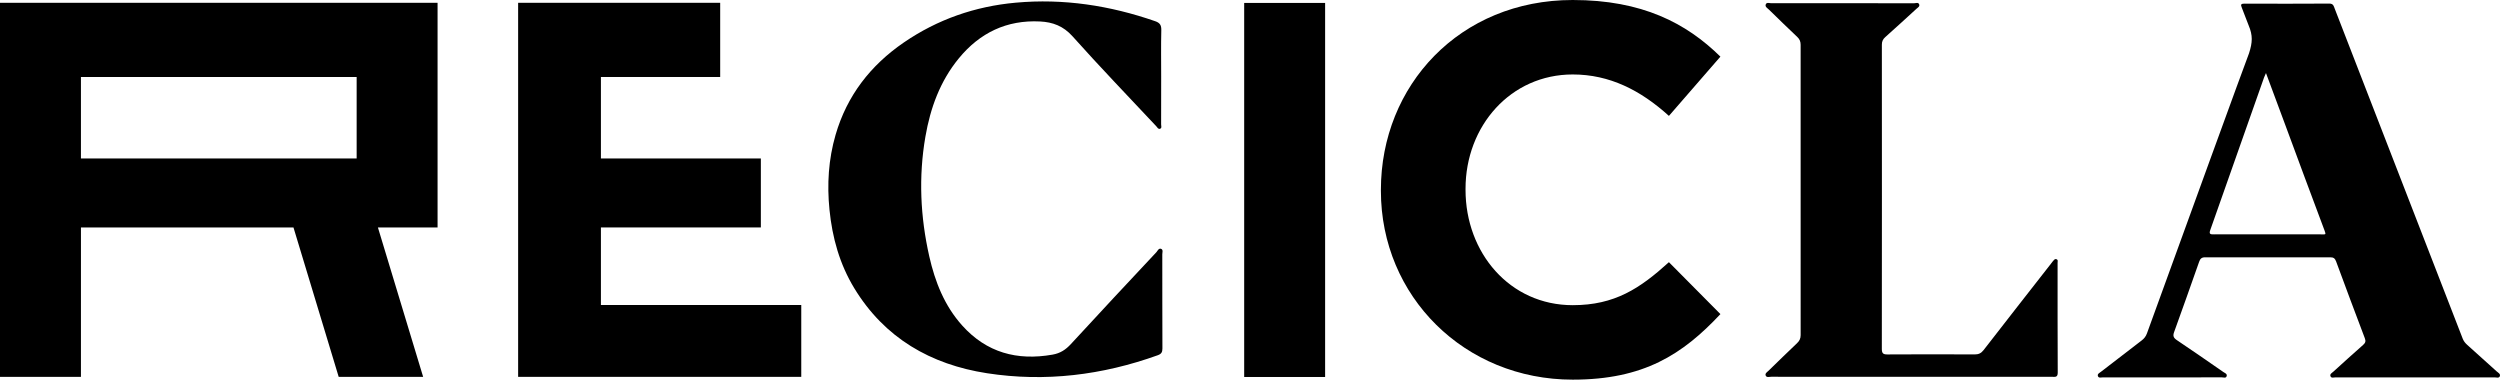
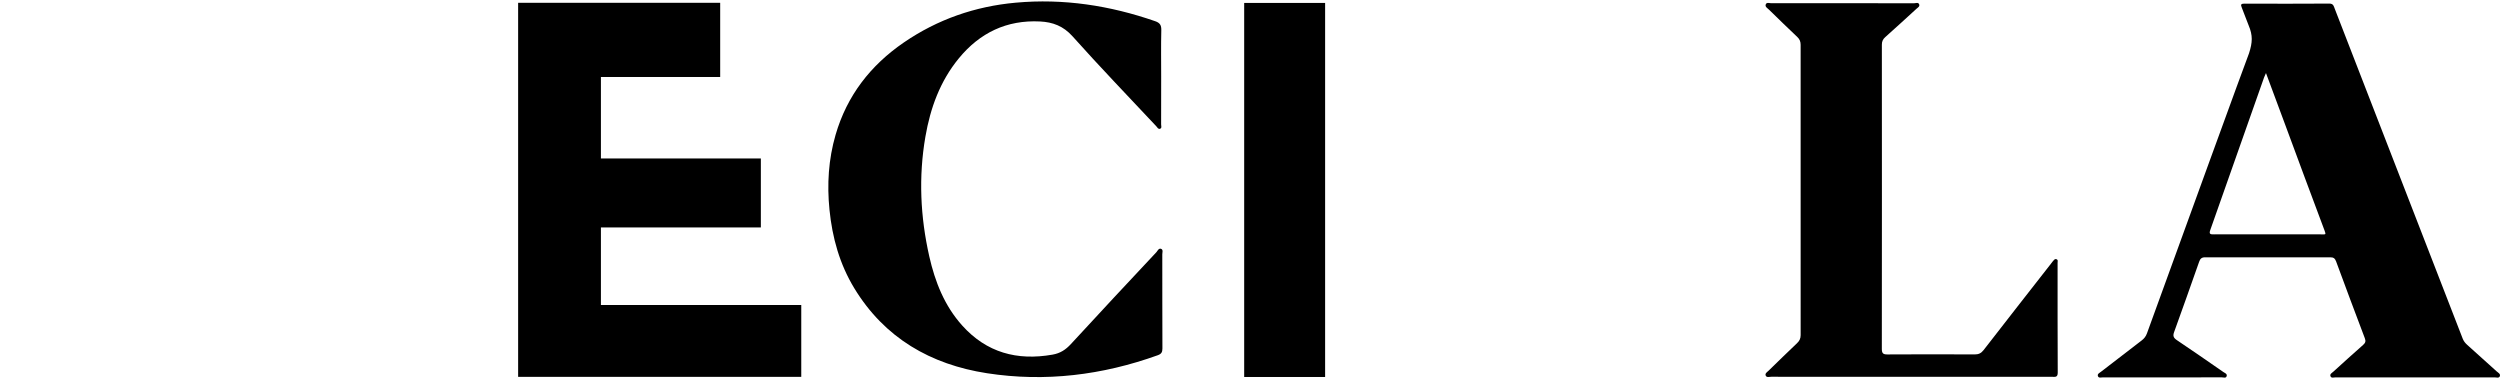
<svg xmlns="http://www.w3.org/2000/svg" version="1.1" id="Layer_1" x="0px" y="0px" width="487.292px" height="74px" viewBox="0 0 487.292 74" enable-background="new 0 0 487.292 74" xml:space="preserve">
  <path d="M486.654,72.4c-1.901-1.73-3.812-3.452-5.731-5.161c-0.395-0.35-0.706-0.732-0.899-1.226  c-5.256-13.552-10.514-27.104-15.769-40.655c-3.056-7.888-6.107-15.775-9.175-23.658c-0.185-0.473-0.246-1.008-1.062-1.001  c-5.519,0.041-11.04,0.027-16.561,0.009c-0.668,0-0.738,0.198-0.495,0.774c0.474,1.148,0.864,2.344,1.342,3.482  c0.817,1.938,0.758,3.286,0.066,5.431c-0.374,0.865-13.591,37.214-19.896,54.594c-0.218,0.593-0.544,1.001-1.024,1.37  c-2.657,2.028-5.297,4.072-7.943,6.112c-0.28,0.219-0.73,0.403-0.591,0.828c0.151,0.452,0.636,0.256,0.975,0.26  c7.729,0.007,15.458,0.007,23.19-0.004c0.317-0.004,0.819,0.229,0.94-0.271c0.104-0.437-0.367-0.574-0.657-0.774  c-3.021-2.085-6.029-4.189-9.082-6.229c-0.646-0.437-0.774-0.829-0.521-1.53c1.789-4.96,3.138-8.747,4.885-13.724  c0.214-0.612,0.505-0.877,1.18-0.873c7.84,0.016,16.548,0.009,24.387,0c0.599-0.004,0.91,0.196,1.128,0.79  c1.99,5.391,3.56,9.603,5.601,14.977c0.223,0.583,0.128,0.902-0.328,1.306c-1.962,1.72-3.885,3.479-5.818,5.229  c-0.26,0.239-0.706,0.443-0.551,0.86c0.162,0.448,0.641,0.241,0.979,0.241c5.151,0.011,10.306,0.008,15.457,0.008  c5.19,0,10.379,0.003,15.568-0.008c0.343,0,0.834,0.196,1.004-0.211C487.44,72.883,486.938,72.655,486.654,72.4 M452.447,45.682  c-6.664-0.022-14.255-0.01-20.918,0c-0.595,0-1.017,0.012-0.719-0.82c3.376-9.528,7.133-20.235,10.496-29.766  c0.073-0.207,0.17-0.403,0.37-0.858c1.253,3.372,2.443,6.558,3.626,9.748c2.418,6.522,5.348,14.476,7.805,20.985  C453.418,45.796,453.291,45.687,452.447,45.682" />
  <path d="M226.326,48.506c-0.443-0.183-0.671,0.332-0.899,0.622c-5.574,5.961-11.161,11.908-16.679,17.923  c-1.021,1.11-2.079,1.809-3.595,2.073c-6.902,1.22-12.866-0.396-17.609-5.685c-3.453-3.845-5.293-8.52-6.411-13.462  c-1.744-7.715-2.11-15.502-0.757-23.331c0.965-5.6,2.857-10.815,6.507-15.264c4.086-4.987,9.341-7.528,15.855-7.197  c2.46,0.125,4.526,0.887,6.311,2.885c5.321,5.952,10.86,11.703,16.319,17.529c0.207,0.221,0.387,0.632,0.75,0.497  c0.388-0.142,0.205-0.566,0.205-0.862c0.013-3.128,0.01-6.255,0.01-9.382c0-2.987-0.049-5.969,0.024-8.951  c0.024-0.981-0.249-1.447-1.204-1.775c-8.818-3.061-17.862-4.451-27.179-3.605c-7.915,0.717-15.232,3.255-21.799,7.756  c-6.5,4.456-11.091,10.369-13.305,17.994c-1.388,4.784-1.689,9.662-1.19,14.615c0.543,5.433,1.975,10.58,4.819,15.267  c5.909,9.738,14.911,14.898,25.895,16.596c11.344,1.75,22.467,0.373,33.271-3.507c0.699-0.252,0.914-0.6,0.91-1.325  c-0.028-6.108-0.014-12.223-0.024-18.333C226.551,49.214,226.762,48.684,226.326,48.506" />
  <path d="M400.801,50.516c-0.346-0.09-0.498,0.235-0.689,0.438c-0.12,0.128-0.217,0.284-0.327,0.425  c-4.391,5.619-8.788,11.229-13.154,16.866c-0.475,0.607-0.965,0.842-1.727,0.838c-5.667-0.027-11.337-0.034-17.004,0.004  c-0.848,0.007-1.1-0.217-1.1-1.084c0.023-19.309,0.021-39.979,0.007-59.288c0-0.636,0.193-1.066,0.668-1.487  c2.048-1.819,4.065-3.677,6.085-5.523c0.256-0.231,0.678-0.438,0.52-0.856c-0.174-0.444-0.638-0.217-0.958-0.217  c-9.75-0.014-18.122-0.014-27.868-0.004c-0.37,0-0.902-0.224-1.079,0.226c-0.183,0.479,0.339,0.741,0.633,1.031  c1.83,1.788,3.667,3.575,5.525,5.333c0.457,0.432,0.64,0.888,0.64,1.516c-0.014,18.404-0.014,38.178,0.004,56.586  c0,0.683-0.239,1.138-0.717,1.588c-1.857,1.76-3.688,3.551-5.524,5.337c-0.273,0.265-0.743,0.531-0.575,0.952  c0.181,0.444,0.71,0.241,1.08,0.241c9.352,0.008,45.38,0.008,54.728,0.008c0.557,0,1.121,0.169,1.118-0.802  c-0.042-7.136-0.021-14.267-0.028-21.4C401.057,50.983,401.199,50.617,400.801,50.516" />
-   <path d="M306.552,59.484c-12.292,0-20.896-10.221-20.896-22.484v-0.204c0-12.268,8.808-22.282,20.896-22.282  c7.172,0,13.216,3.066,18.748,8.075l10.036-11.55C328.679,4.498,320.076,0,306.552,0c-22.023,0-37.392,16.658-37.392,37v0.203  c0,20.546,16.288,36.797,37.392,36.797c13.831,0,21.408-4.906,28.787-12.776L325.3,51.104  C319.665,56.215,314.749,59.484,306.552,59.484" />
  <rect x="242.512" y="0.572" width="15.775" height="72.909" />
  <polygon points="117.128,44.332 148.303,44.332 148.303,30.888 117.128,30.888 117.128,15.006 140.377,15.006 140.377,0.546   100.993,0.546 100.993,73.455 156.18,73.455 156.18,59.45 117.128,59.45 " />
-   <path d="M0,73.454h15.776l0.003-29.123h41.422l8.815,29.123h16.461l-8.818-29.123H85.29V0.541H0V73.454z M15.776,15.008h53.741  V30.89H15.776V15.008z" />
</svg>